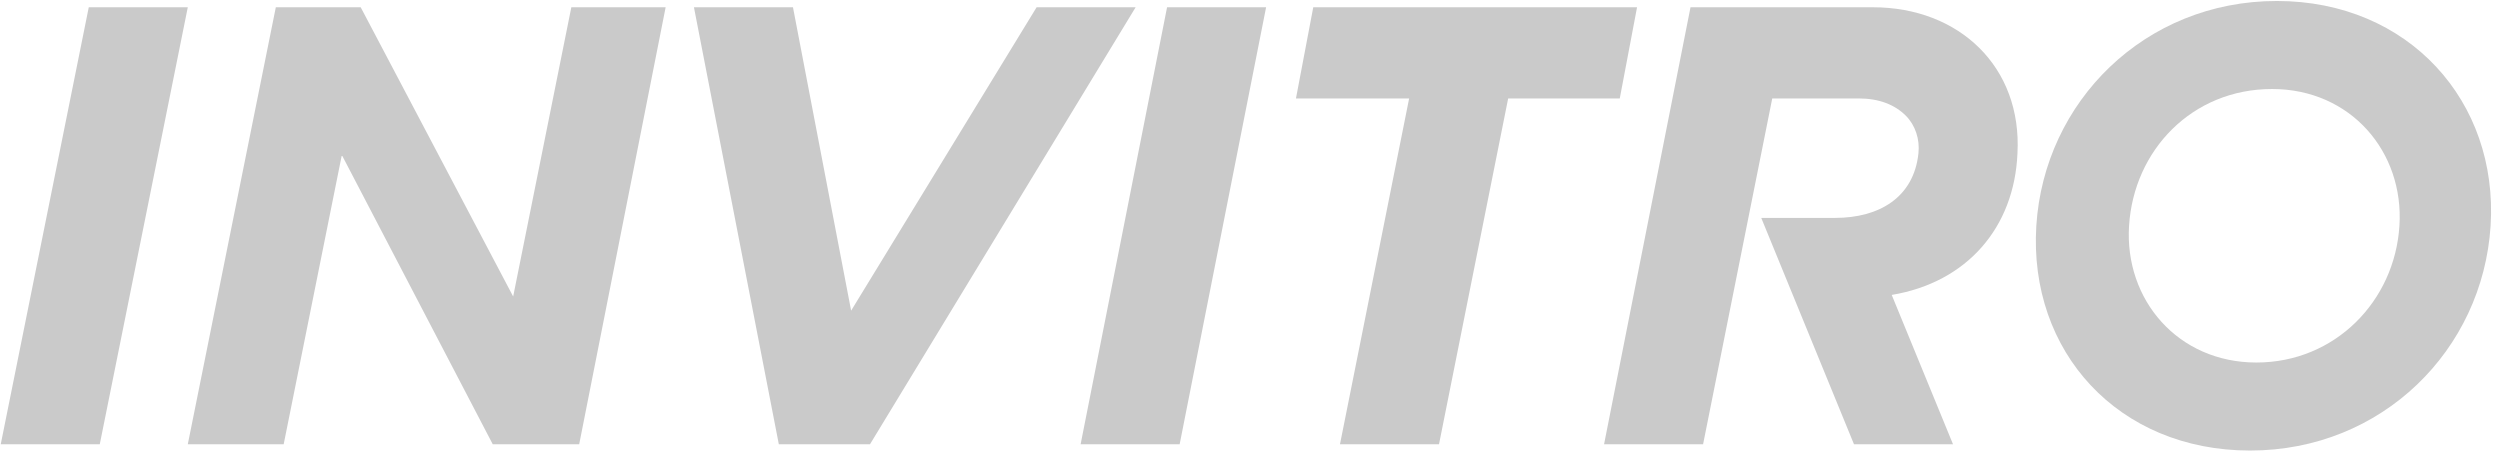
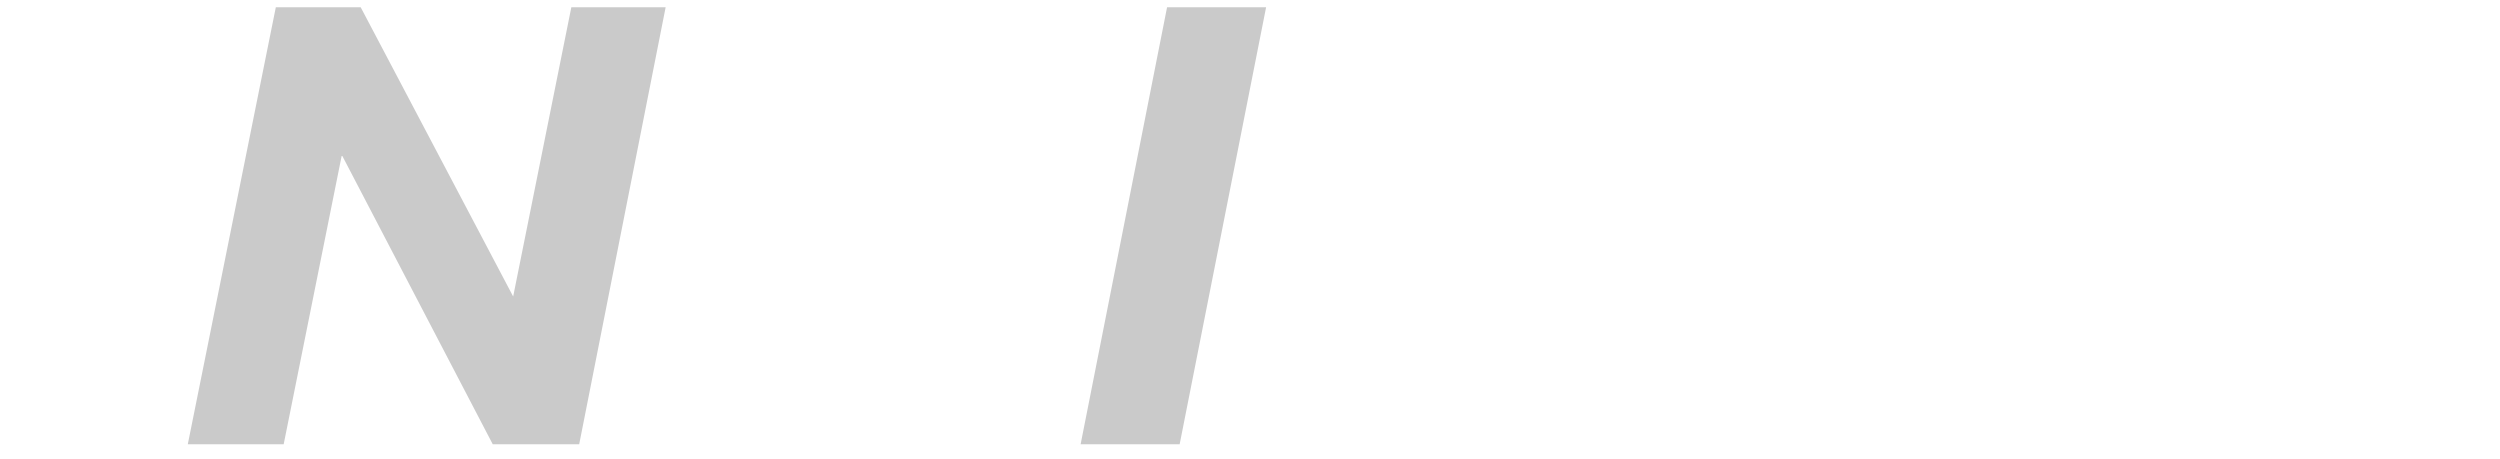
<svg xmlns="http://www.w3.org/2000/svg" width="229" height="42" viewBox="0 0 229 42" fill="none">
  <path fill-rule="evenodd" clip-rule="evenodd" d="M106.904 0.666L98.985 40.694H108.056L115.975 0.666H106.904Z" fill="#CACACA" />
-   <path fill-rule="evenodd" clip-rule="evenodd" d="M8.131 0.666L0.068 40.694H9.139L17.202 0.666H8.131Z" fill="#CACACA" />
-   <path fill-rule="evenodd" clip-rule="evenodd" d="M71.34 40.694H79.691L104.024 0.666H94.953L77.963 28.455L72.636 0.666H63.565L71.34 40.694Z" fill="#CACACA" />
-   <path fill-rule="evenodd" clip-rule="evenodd" d="M131.813 40.694L138.148 9.017H148.371L149.954 0.666H120.294L118.71 9.017H129.077L122.742 40.694H131.813Z" fill="#CACACA" />
  <path fill-rule="evenodd" clip-rule="evenodd" d="M25.985 40.694L31.312 14.201L45.135 40.694H53.054L60.973 0.666H52.334L47.006 27.159L33.04 0.666H25.265L17.202 40.694H25.985Z" fill="#CACACA" />
-   <path fill-rule="evenodd" clip-rule="evenodd" d="M171.553 0.666H154.851L146.932 40.694H156.003L162.338 9.017H170.257C172.129 9.017 173.569 9.593 174.576 10.601C175.44 11.465 175.872 12.761 175.728 14.057C175.296 18.088 172.129 19.96 168.097 19.96H161.33L169.825 40.694H178.896L173.281 27.015C180.192 25.864 184.511 20.824 184.799 14.057C185.231 6.138 179.472 0.666 171.553 0.666Z" fill="#CACACA" />
-   <path d="M186.527 20.68C187.247 9.305 196.462 0.09 208.557 0.09C220.652 0.09 228.859 9.305 228.139 20.68C227.419 32.055 218.204 41.27 206.109 41.27C194.015 41.27 185.807 32.199 186.527 20.68ZM219.788 20.68C220.22 13.913 215.324 8.153 208.125 8.153C200.782 8.153 195.454 13.769 195.022 20.68C194.59 27.447 199.486 33.207 206.685 33.207C213.884 33.207 219.356 27.591 219.788 20.68Z" fill="#CACACA" />
</svg>